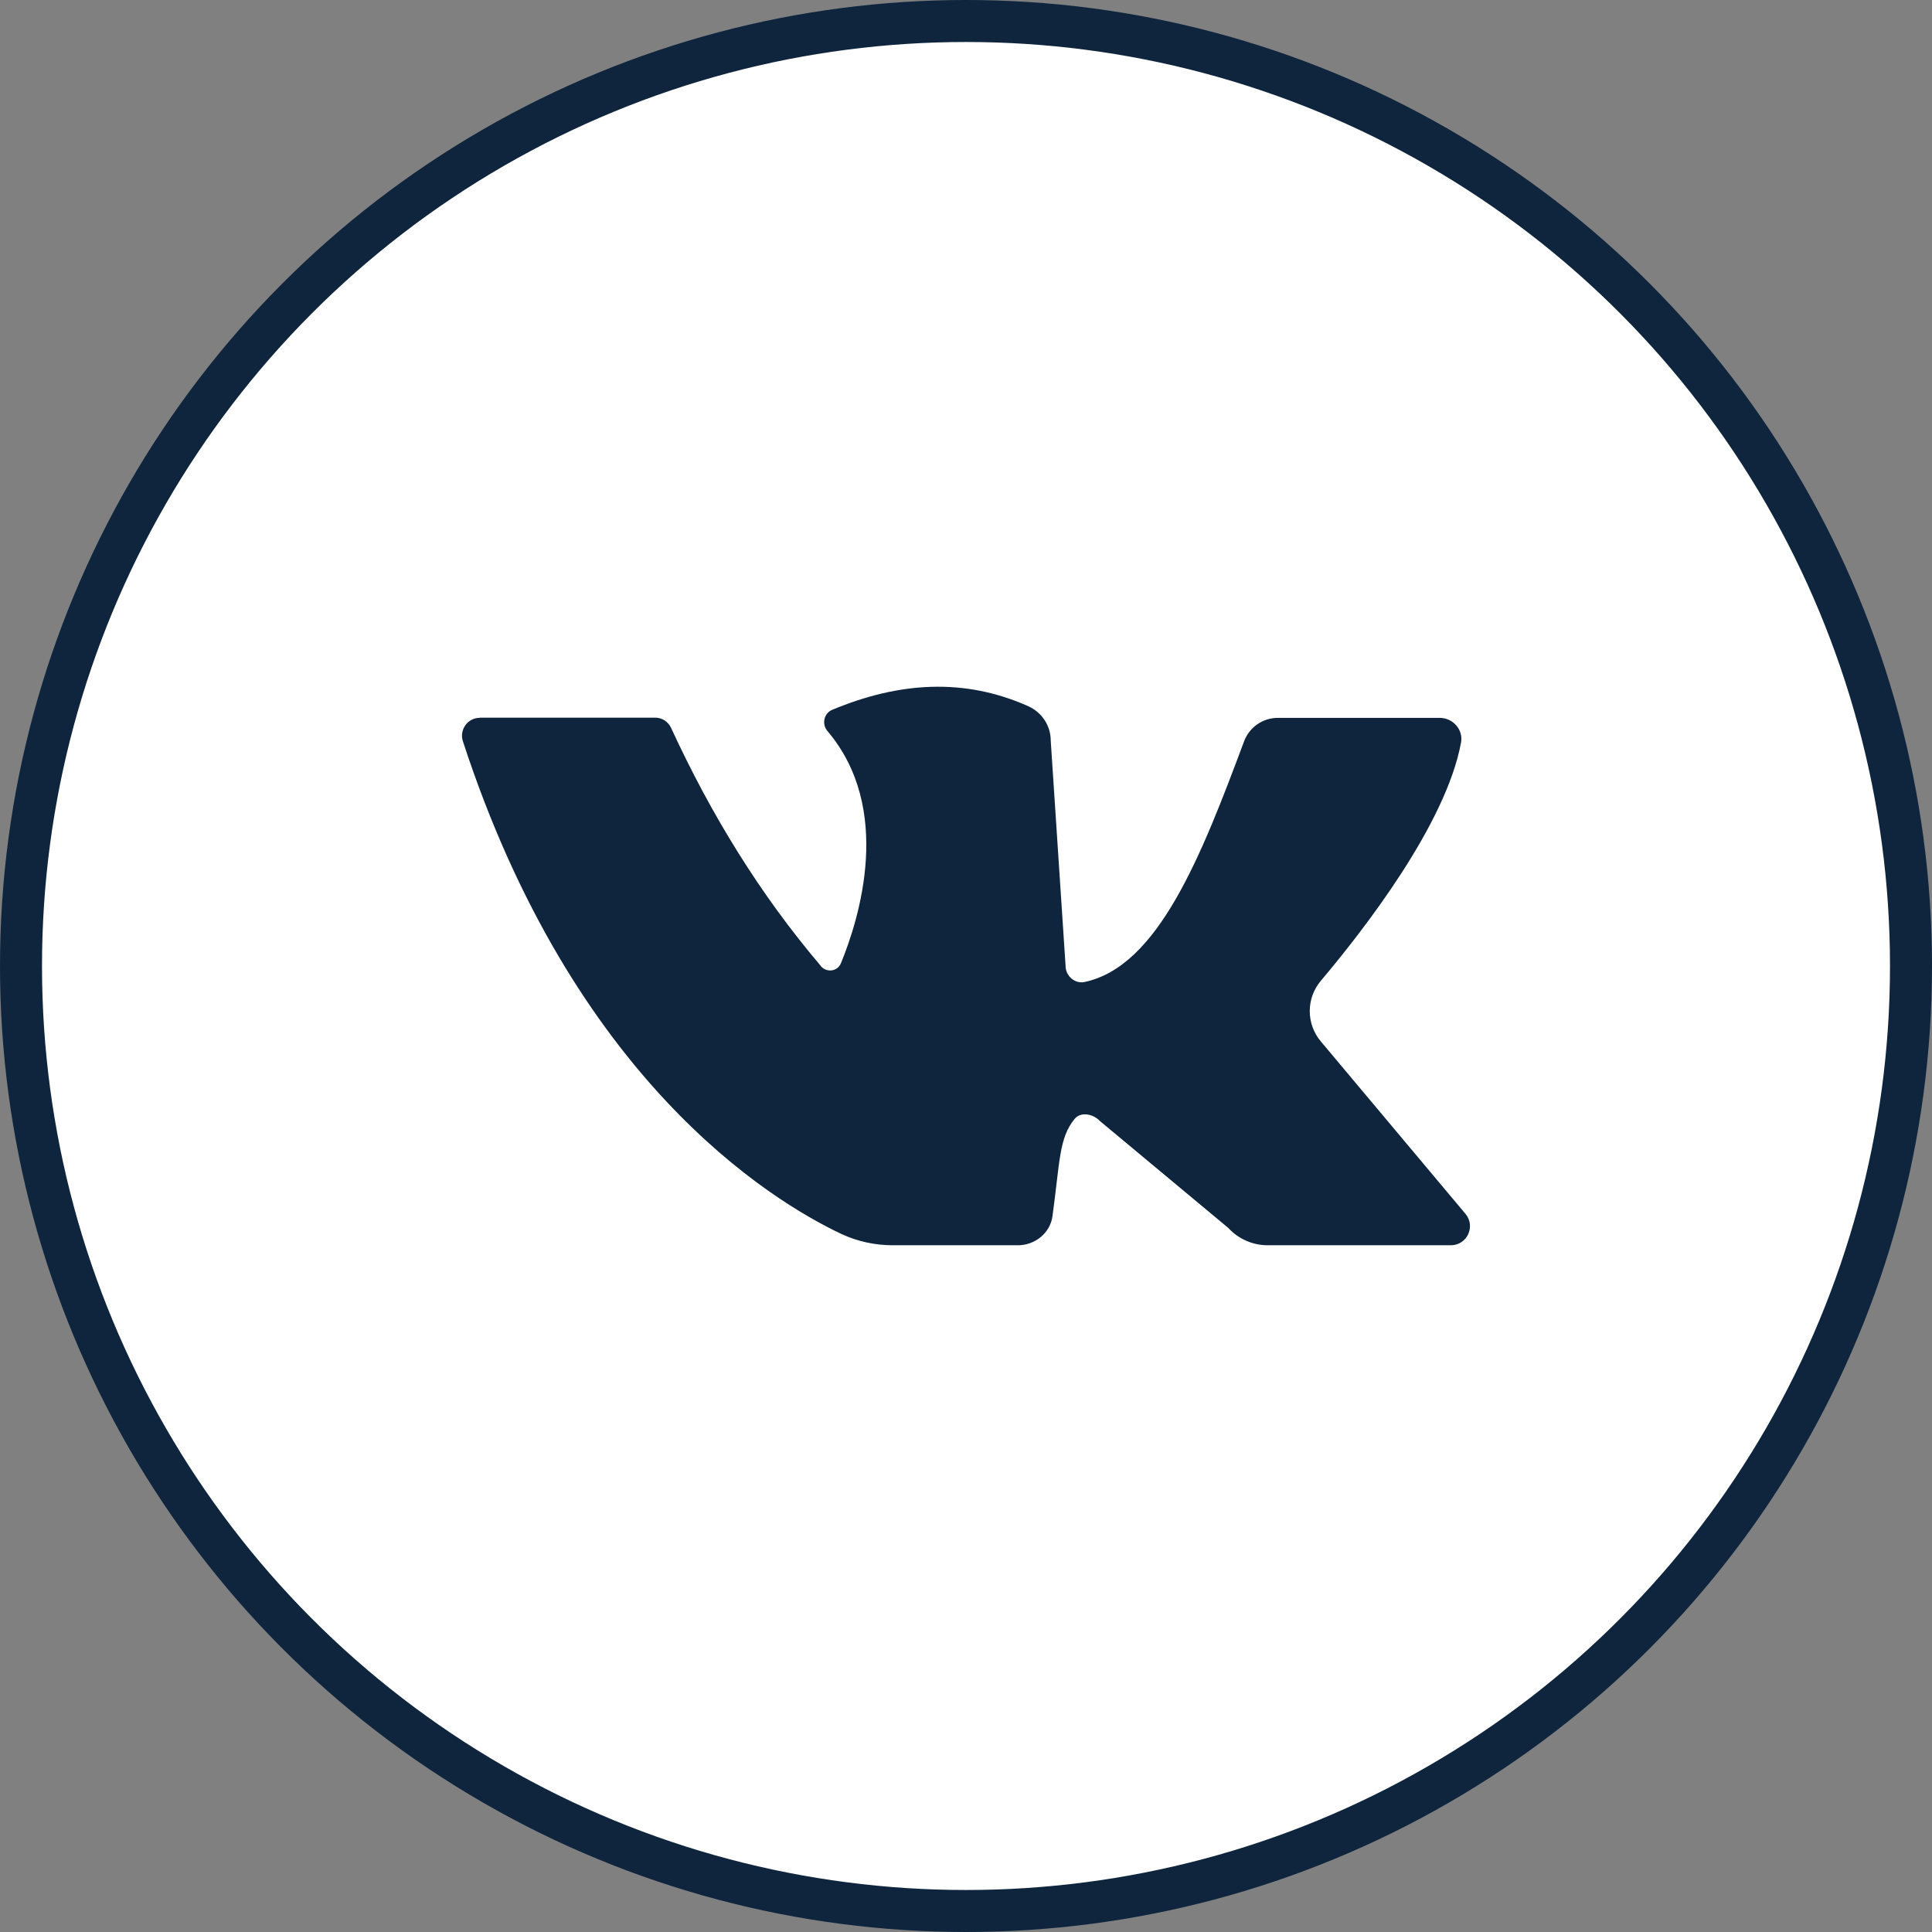
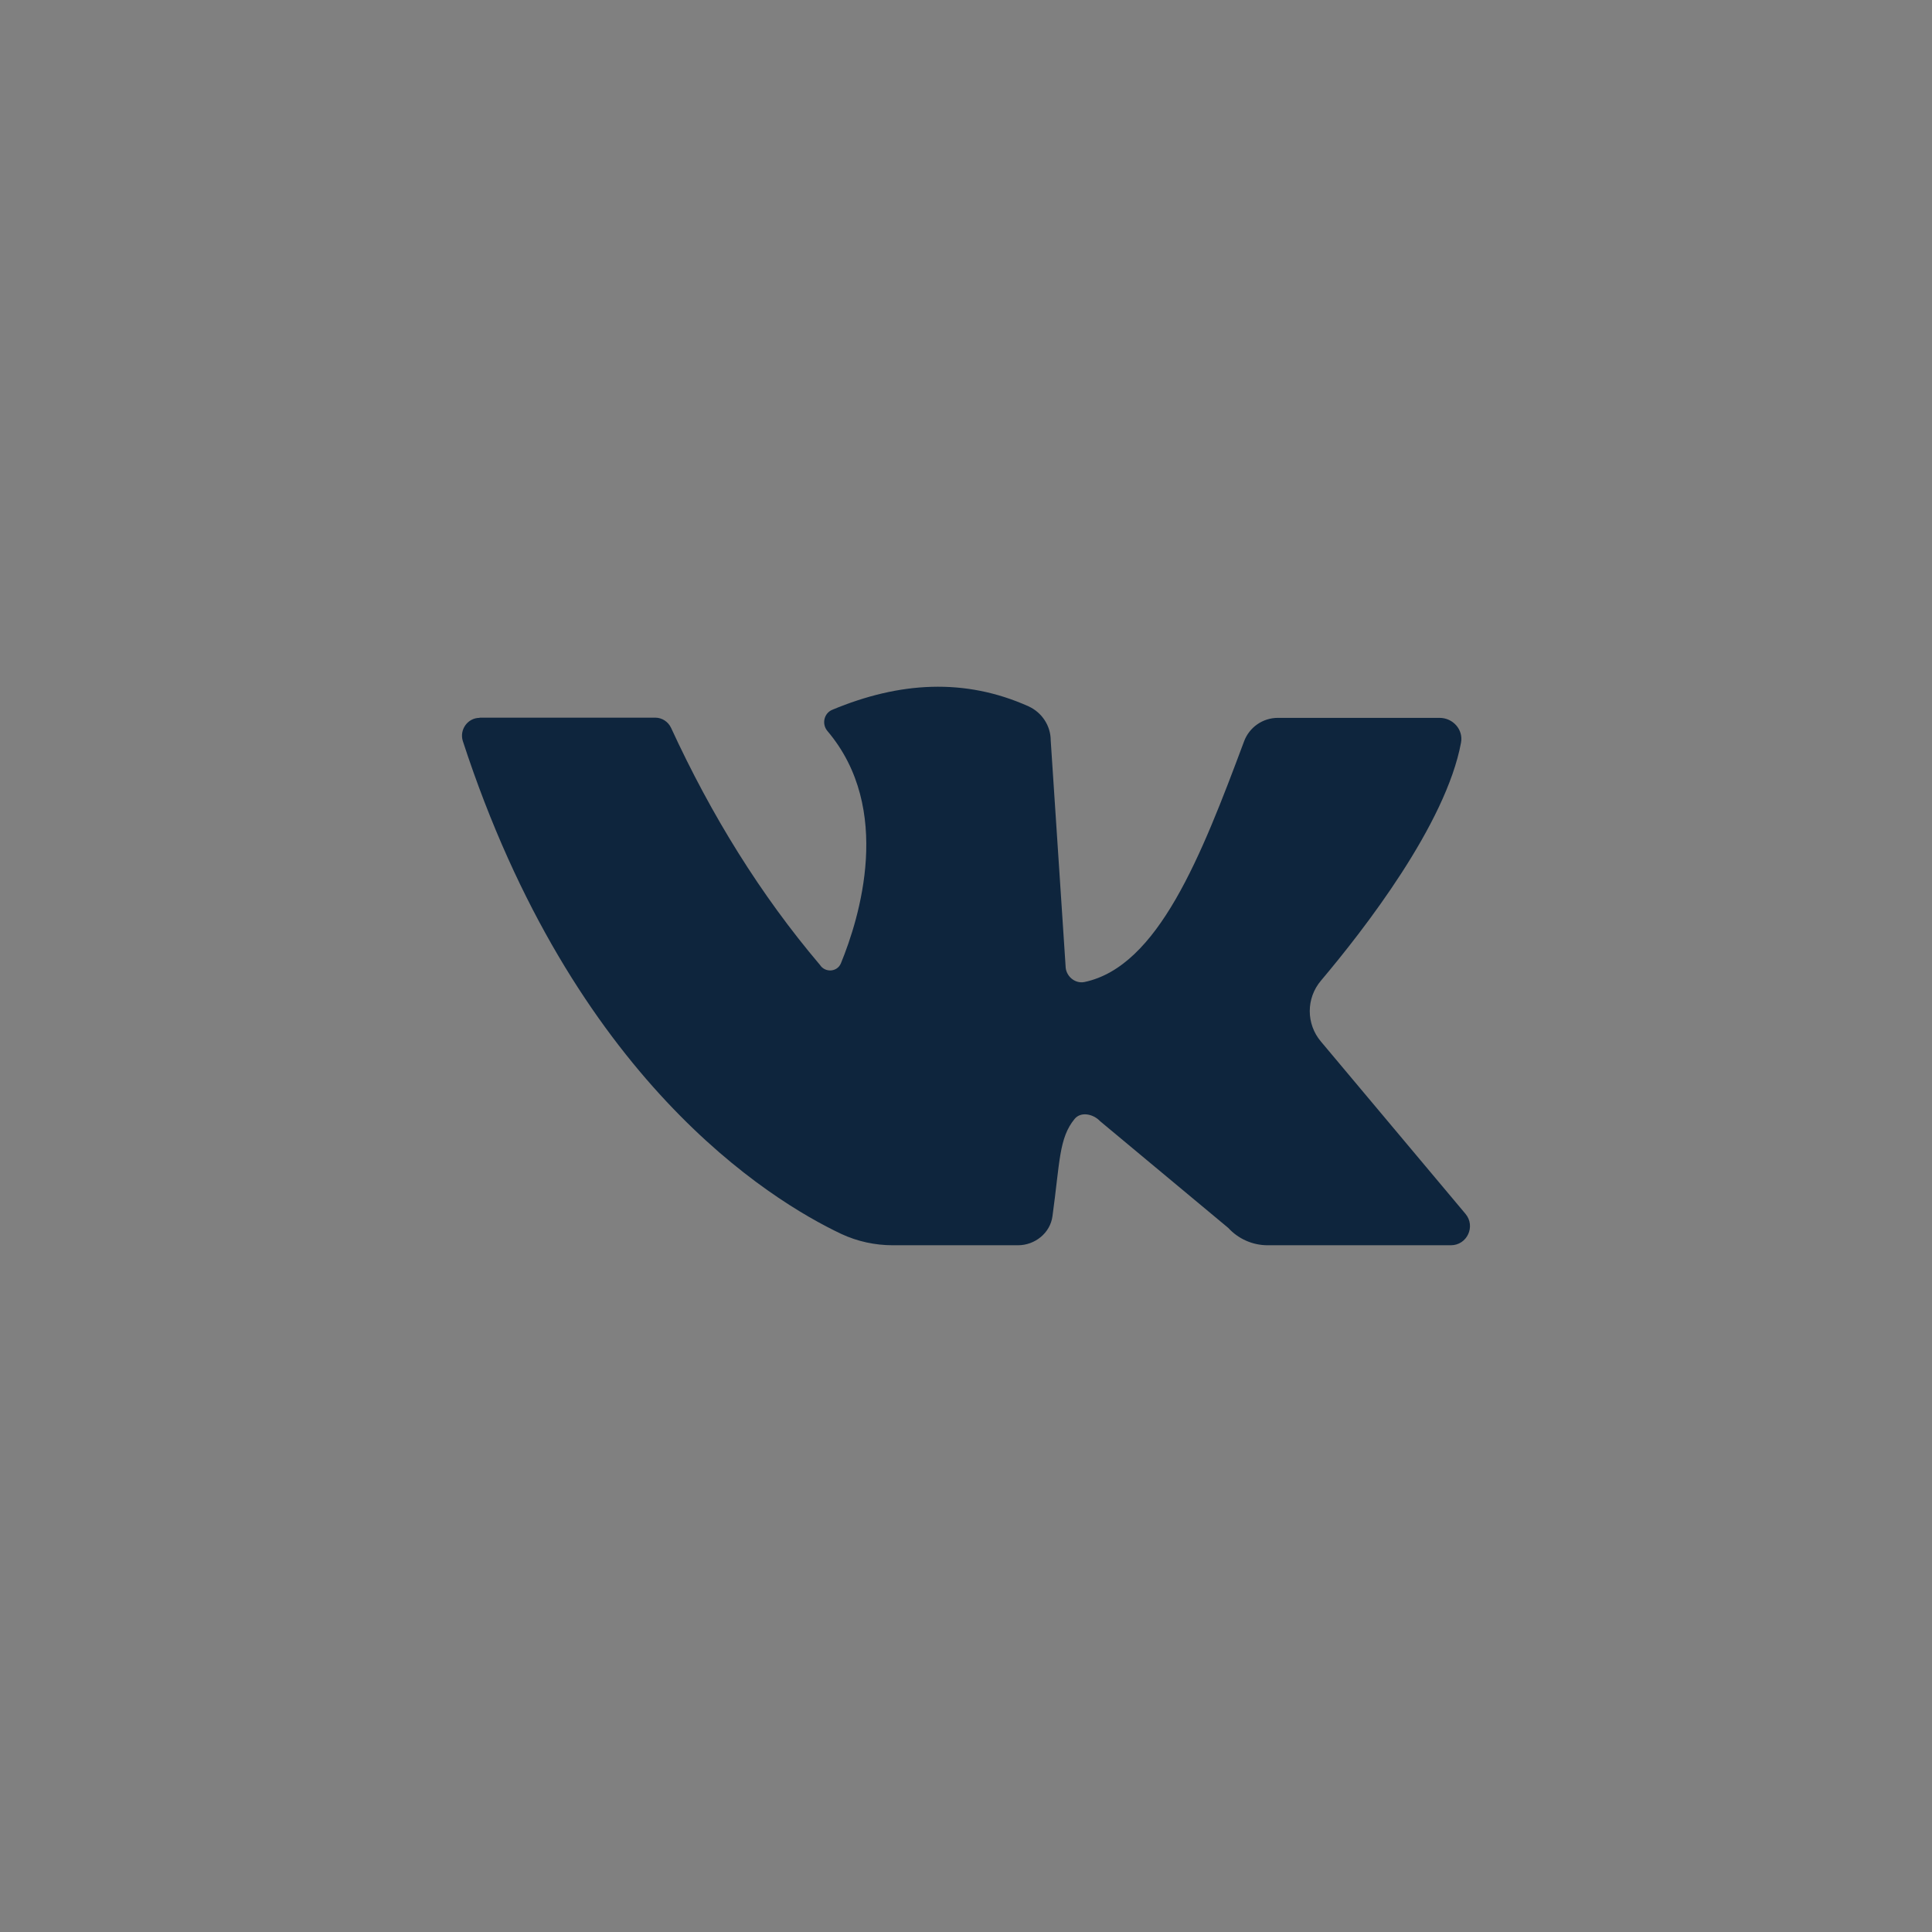
<svg xmlns="http://www.w3.org/2000/svg" width="46" height="46" viewBox="0 0 46 46" fill="none">
  <rect x="0" y="0" width="46" height="46" fill="#808080" stroke="none" />
-   <circle cx="23" cy="23" r="22.5" fill="white" stroke="#0E253D" />
  <path d="M11.418 17.087C12.502 17.087 14.817 17.087 15.601 17.087C15.763 17.087 15.908 17.183 15.977 17.328C16.939 19.418 18.11 21.308 19.522 22.973C19.646 23.166 19.936 23.145 20.022 22.935C20.462 21.861 21.273 19.256 19.699 17.403C19.56 17.237 19.619 16.979 19.818 16.899C21.413 16.233 22.97 16.136 24.49 16.818C24.807 16.963 25.017 17.28 25.017 17.629L25.371 23C25.371 23.236 25.591 23.429 25.822 23.381C27.573 23.011 28.599 20.39 29.619 17.656C29.743 17.317 30.065 17.092 30.425 17.092H34.276C34.593 17.092 34.845 17.371 34.786 17.683C34.426 19.627 32.471 22.14 31.451 23.349C31.096 23.768 31.096 24.38 31.451 24.799L34.893 28.902C35.14 29.198 34.931 29.649 34.544 29.649H30.183C29.823 29.649 29.485 29.498 29.243 29.235L26.193 26.695C26.032 26.523 25.736 26.459 25.586 26.641C25.21 27.098 25.237 27.667 25.059 28.956C25.006 29.359 24.64 29.649 24.238 29.649H21.257C20.833 29.649 20.414 29.558 20.032 29.38C18.319 28.569 13.646 25.696 11.02 17.645C10.934 17.377 11.133 17.092 11.418 17.092V17.087Z" fill="#0E253D" />
</svg>